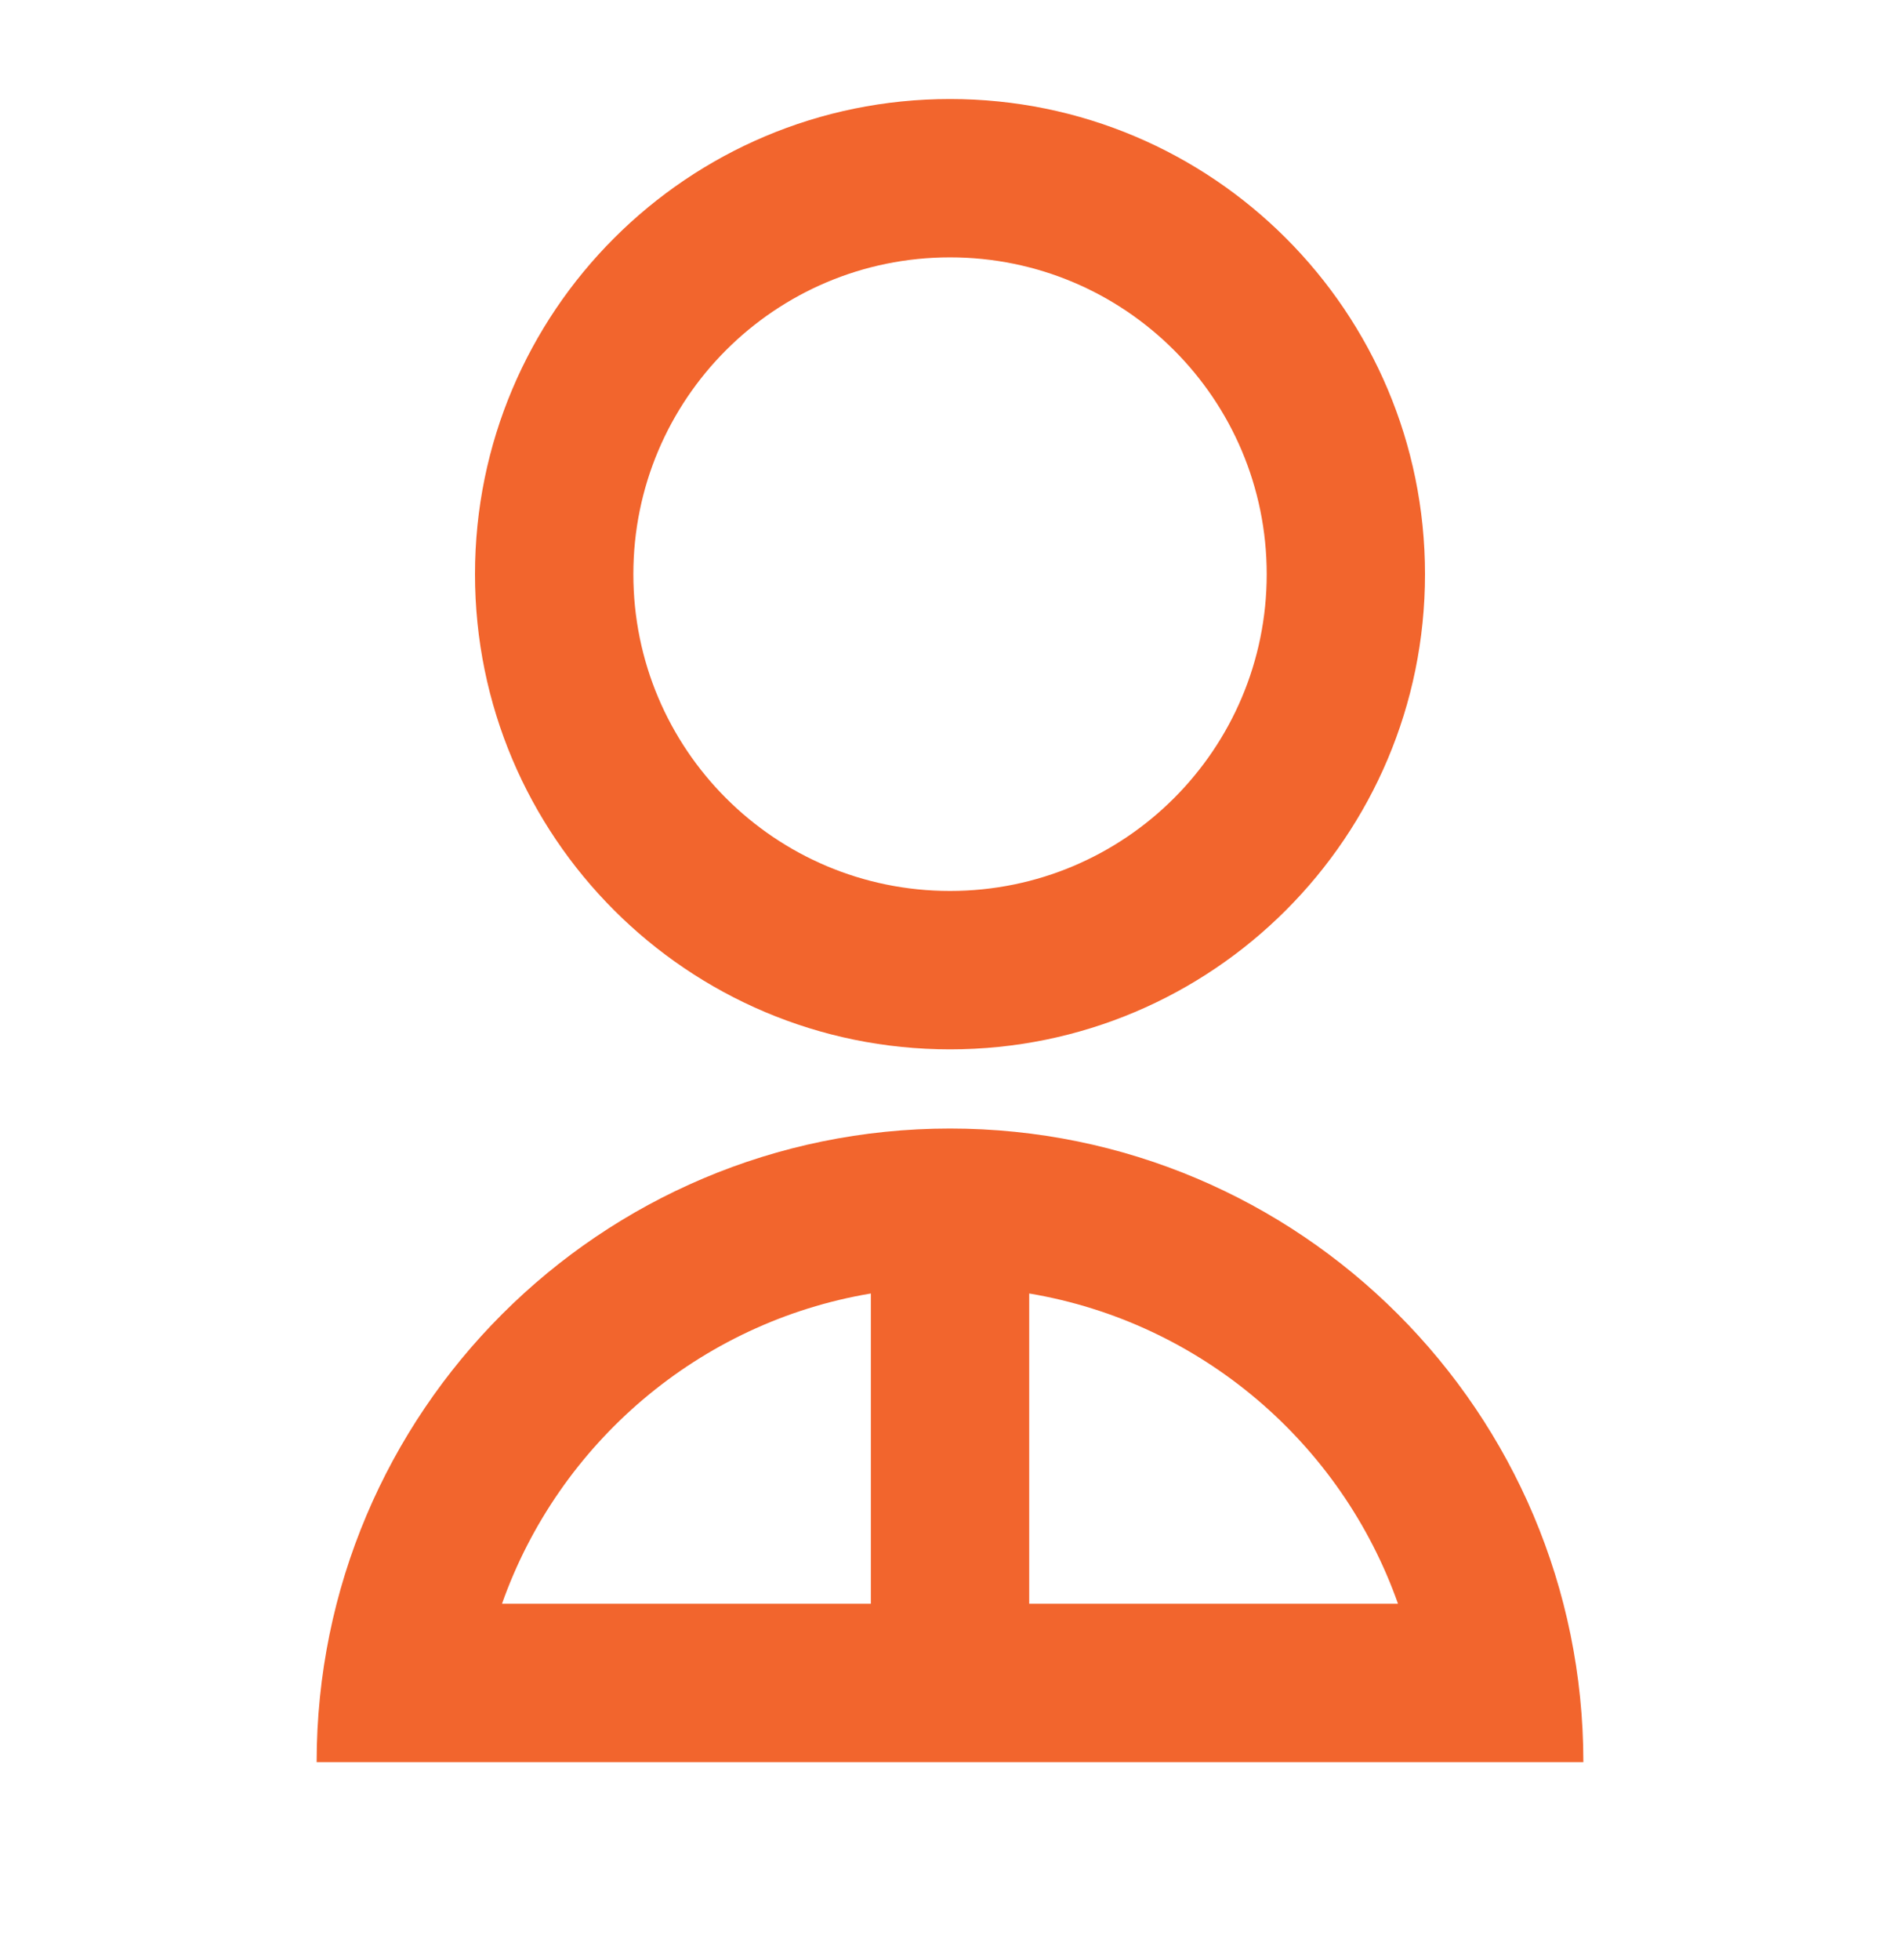
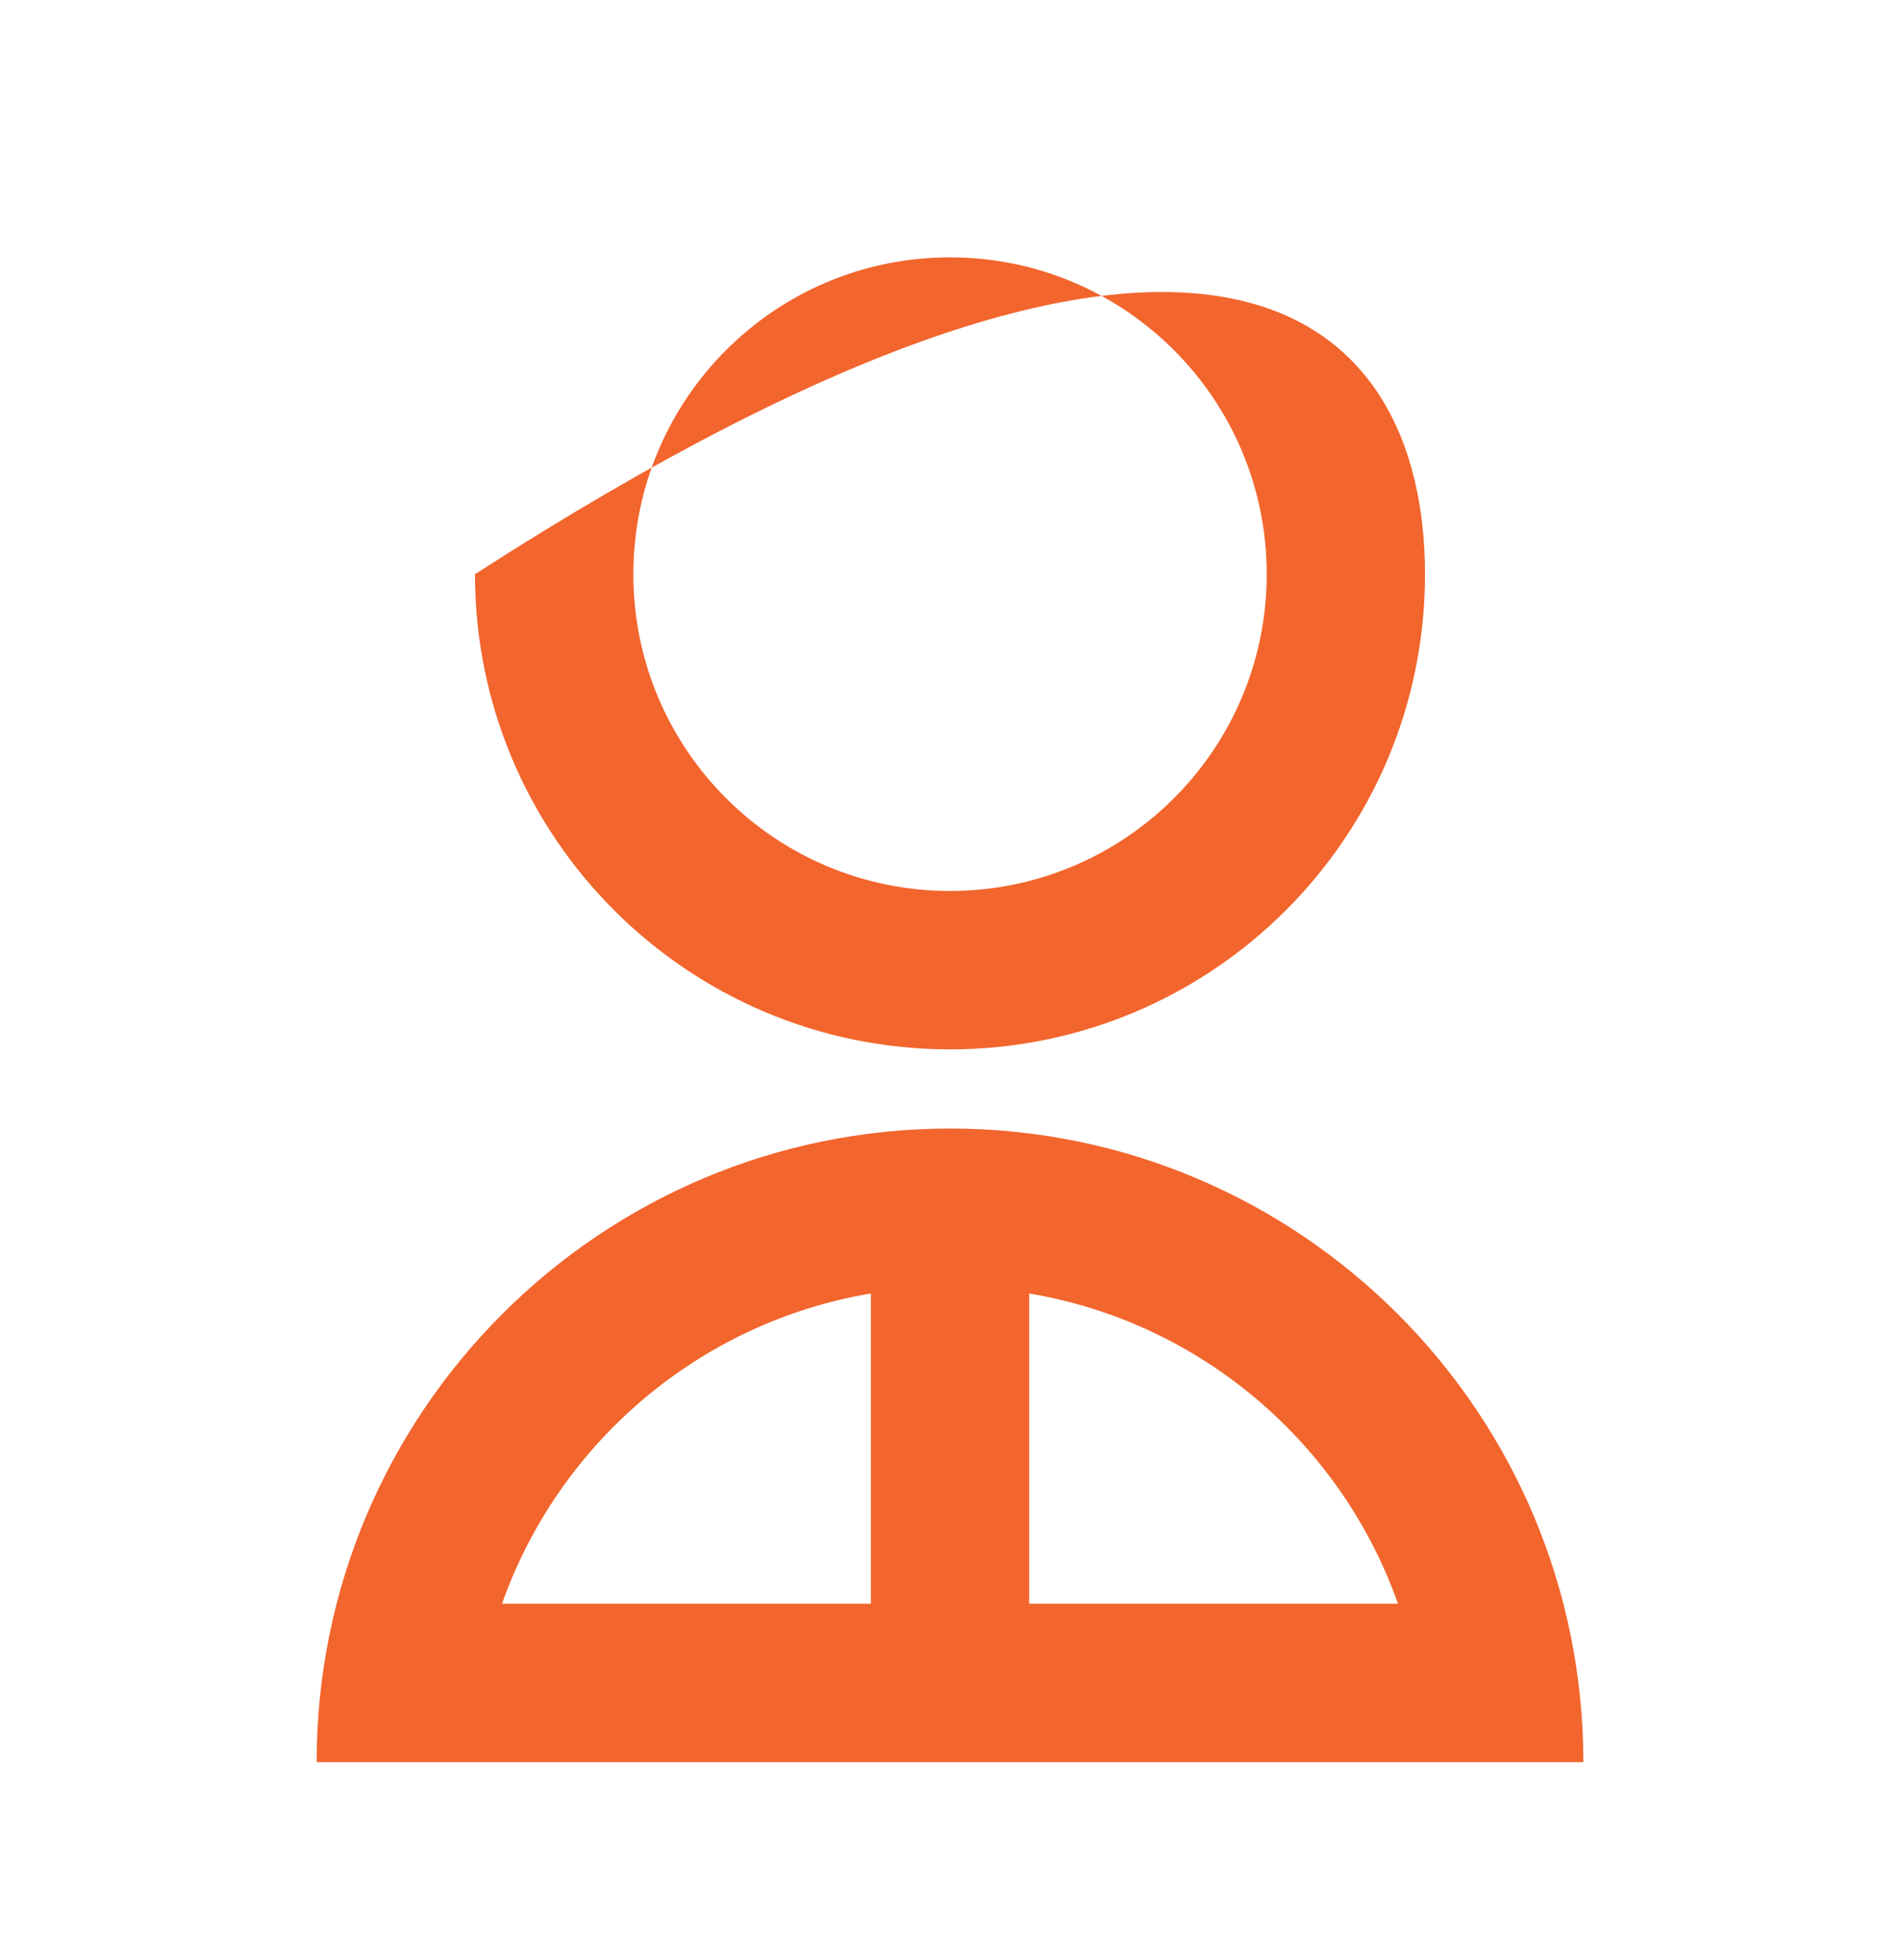
<svg xmlns="http://www.w3.org/2000/svg" width="32" height="33" viewBox="0 0 32 33" fill="none">
-   <path d="M5.333 29.667C5.333 23.776 10.109 19 16 19C21.891 19 26.667 23.776 26.667 29.667H5.333ZM17.334 21.777V27H23.545C22.59 24.298 20.225 22.262 17.334 21.777ZM14.667 27V21.777C11.776 22.262 9.41 24.298 8.455 27H14.667ZM16 17.667C11.58 17.667 8 14.087 8 9.667C8 5.247 11.58 1.667 16 1.667C20.42 1.667 24 5.247 24 9.667C24 14.087 20.42 17.667 16 17.667ZM16 15C18.947 15 21.334 12.614 21.334 9.667C21.334 6.72 18.947 4.333 16 4.333C13.053 4.333 10.667 6.72 10.667 9.667C10.667 12.614 13.053 15 16 15Z" fill="#F2652D" />
+   <path d="M5.333 29.667C5.333 23.776 10.109 19 16 19C21.891 19 26.667 23.776 26.667 29.667H5.333ZM17.334 21.777V27H23.545C22.59 24.298 20.225 22.262 17.334 21.777ZM14.667 27V21.777C11.776 22.262 9.41 24.298 8.455 27H14.667ZM16 17.667C11.58 17.667 8 14.087 8 9.667C20.42 1.667 24 5.247 24 9.667C24 14.087 20.42 17.667 16 17.667ZM16 15C18.947 15 21.334 12.614 21.334 9.667C21.334 6.72 18.947 4.333 16 4.333C13.053 4.333 10.667 6.72 10.667 9.667C10.667 12.614 13.053 15 16 15Z" fill="#F2652D" />
</svg>